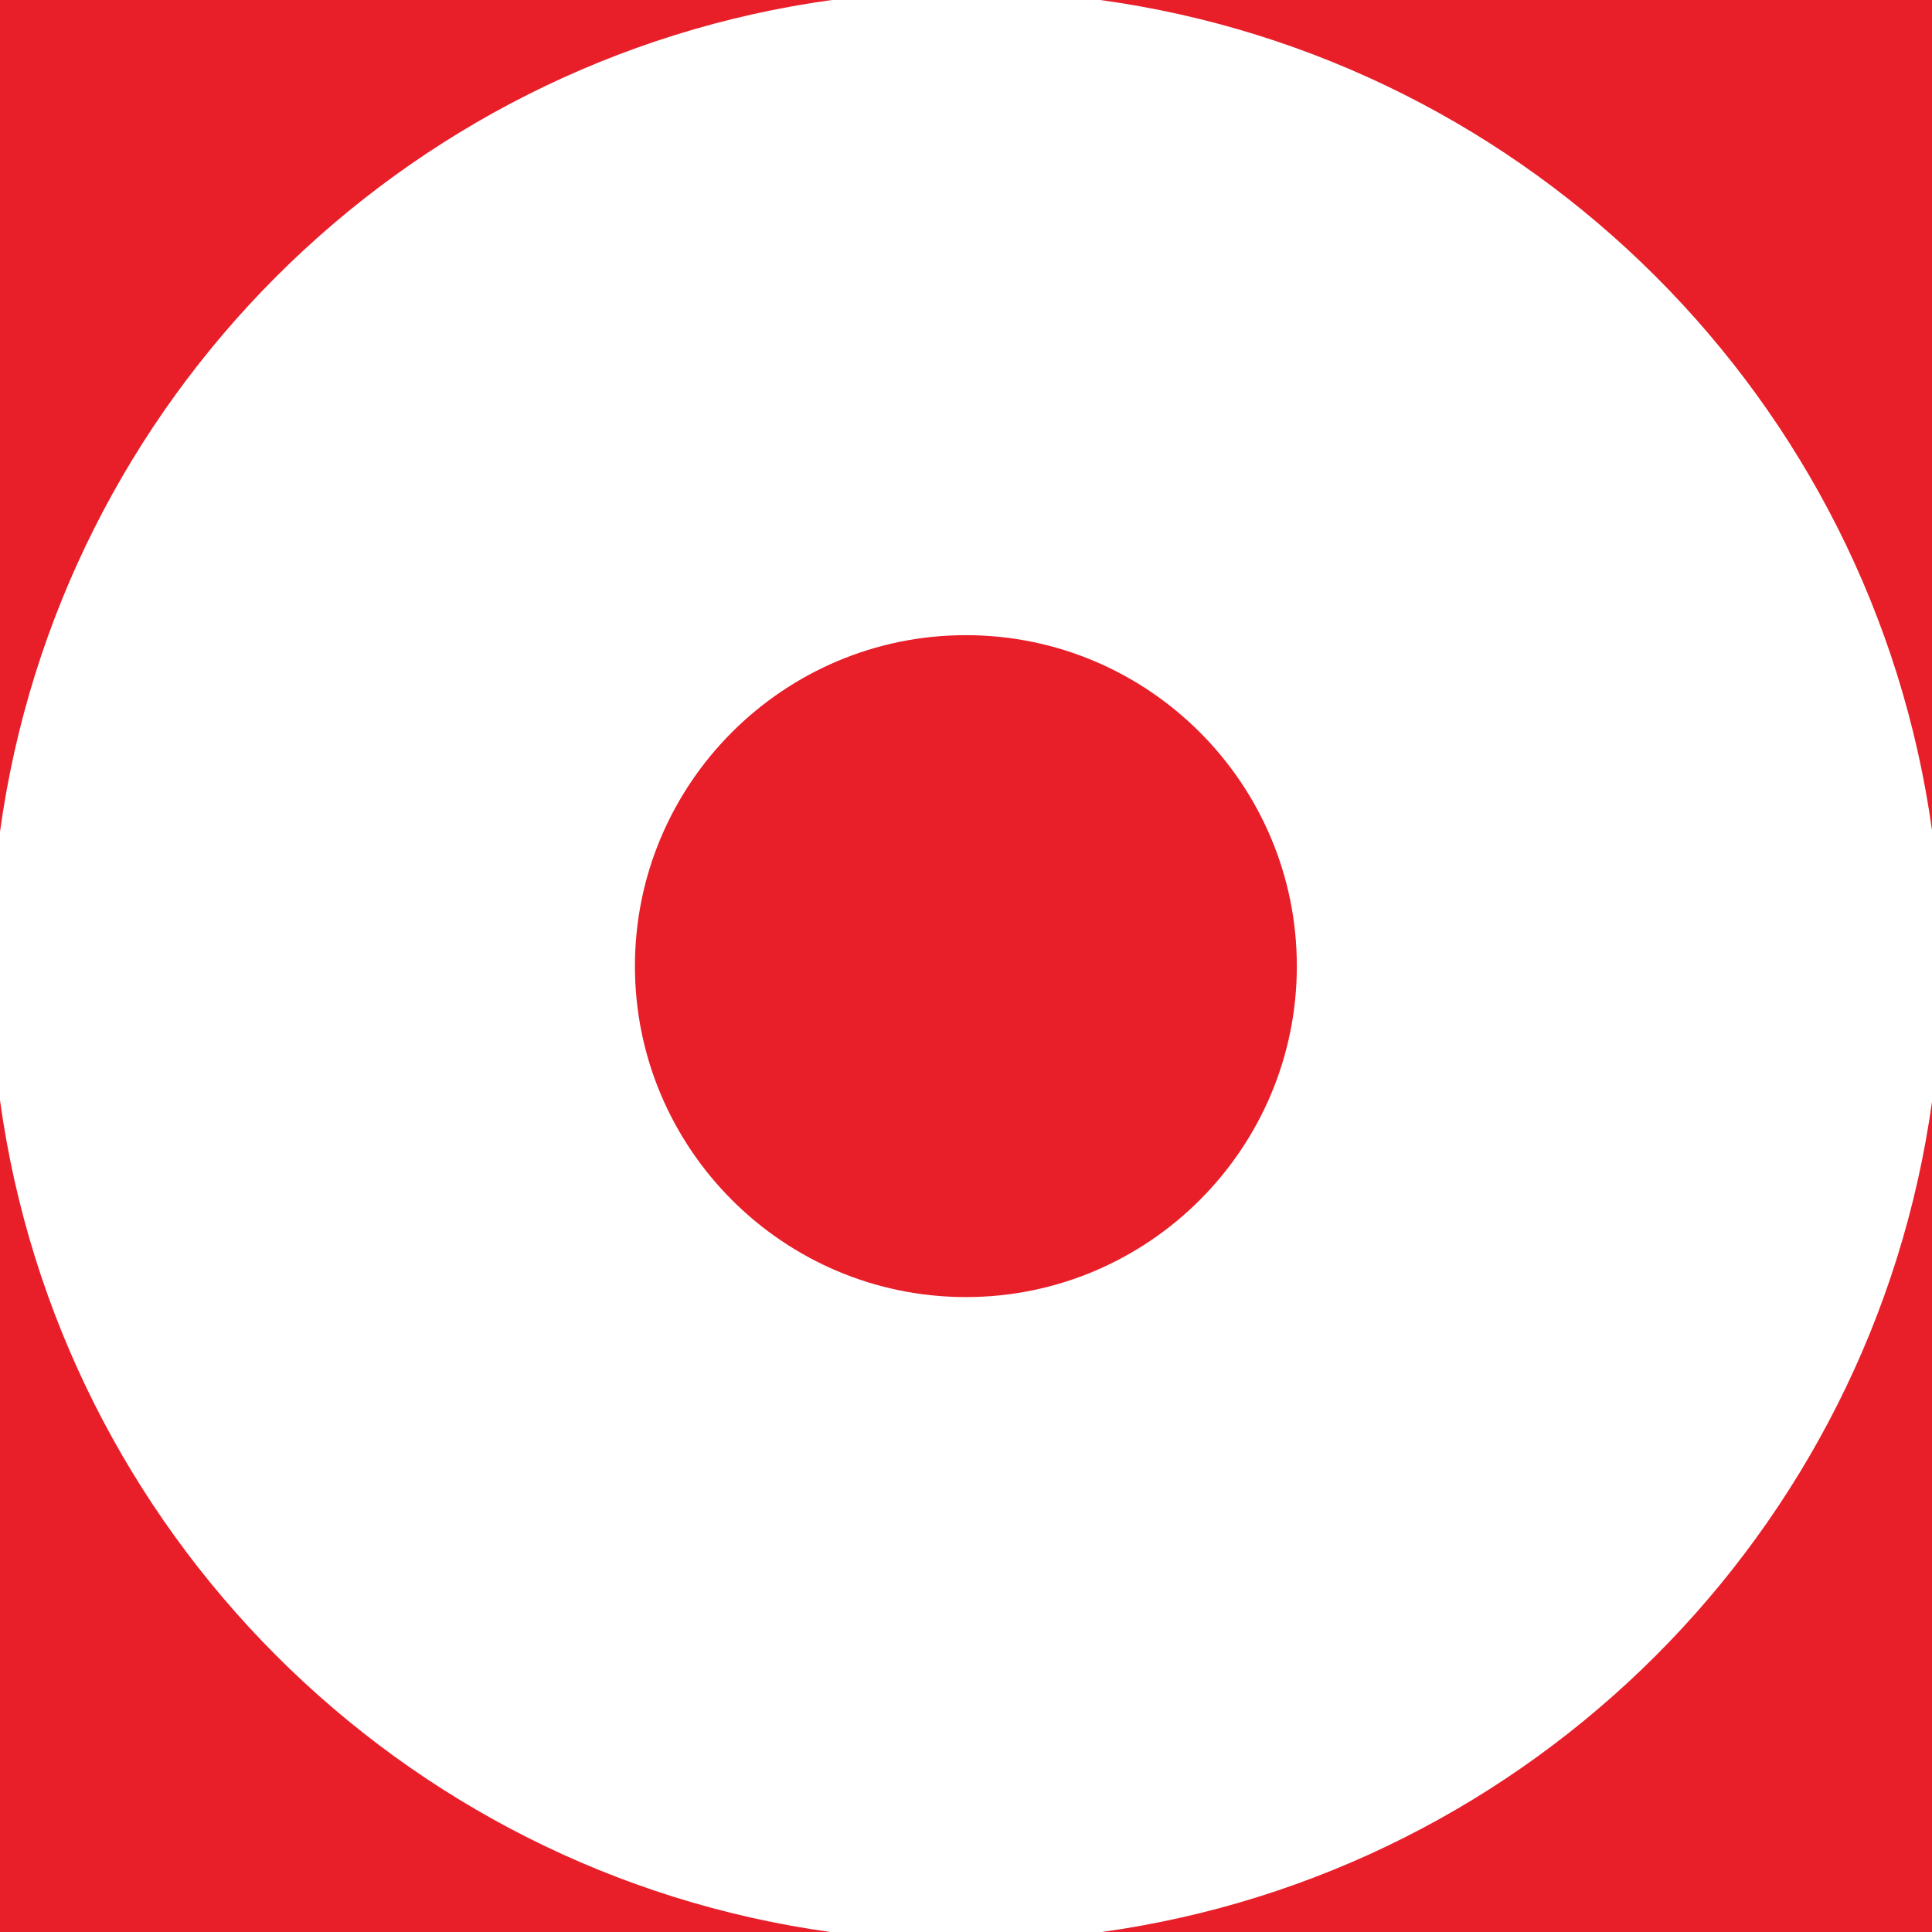
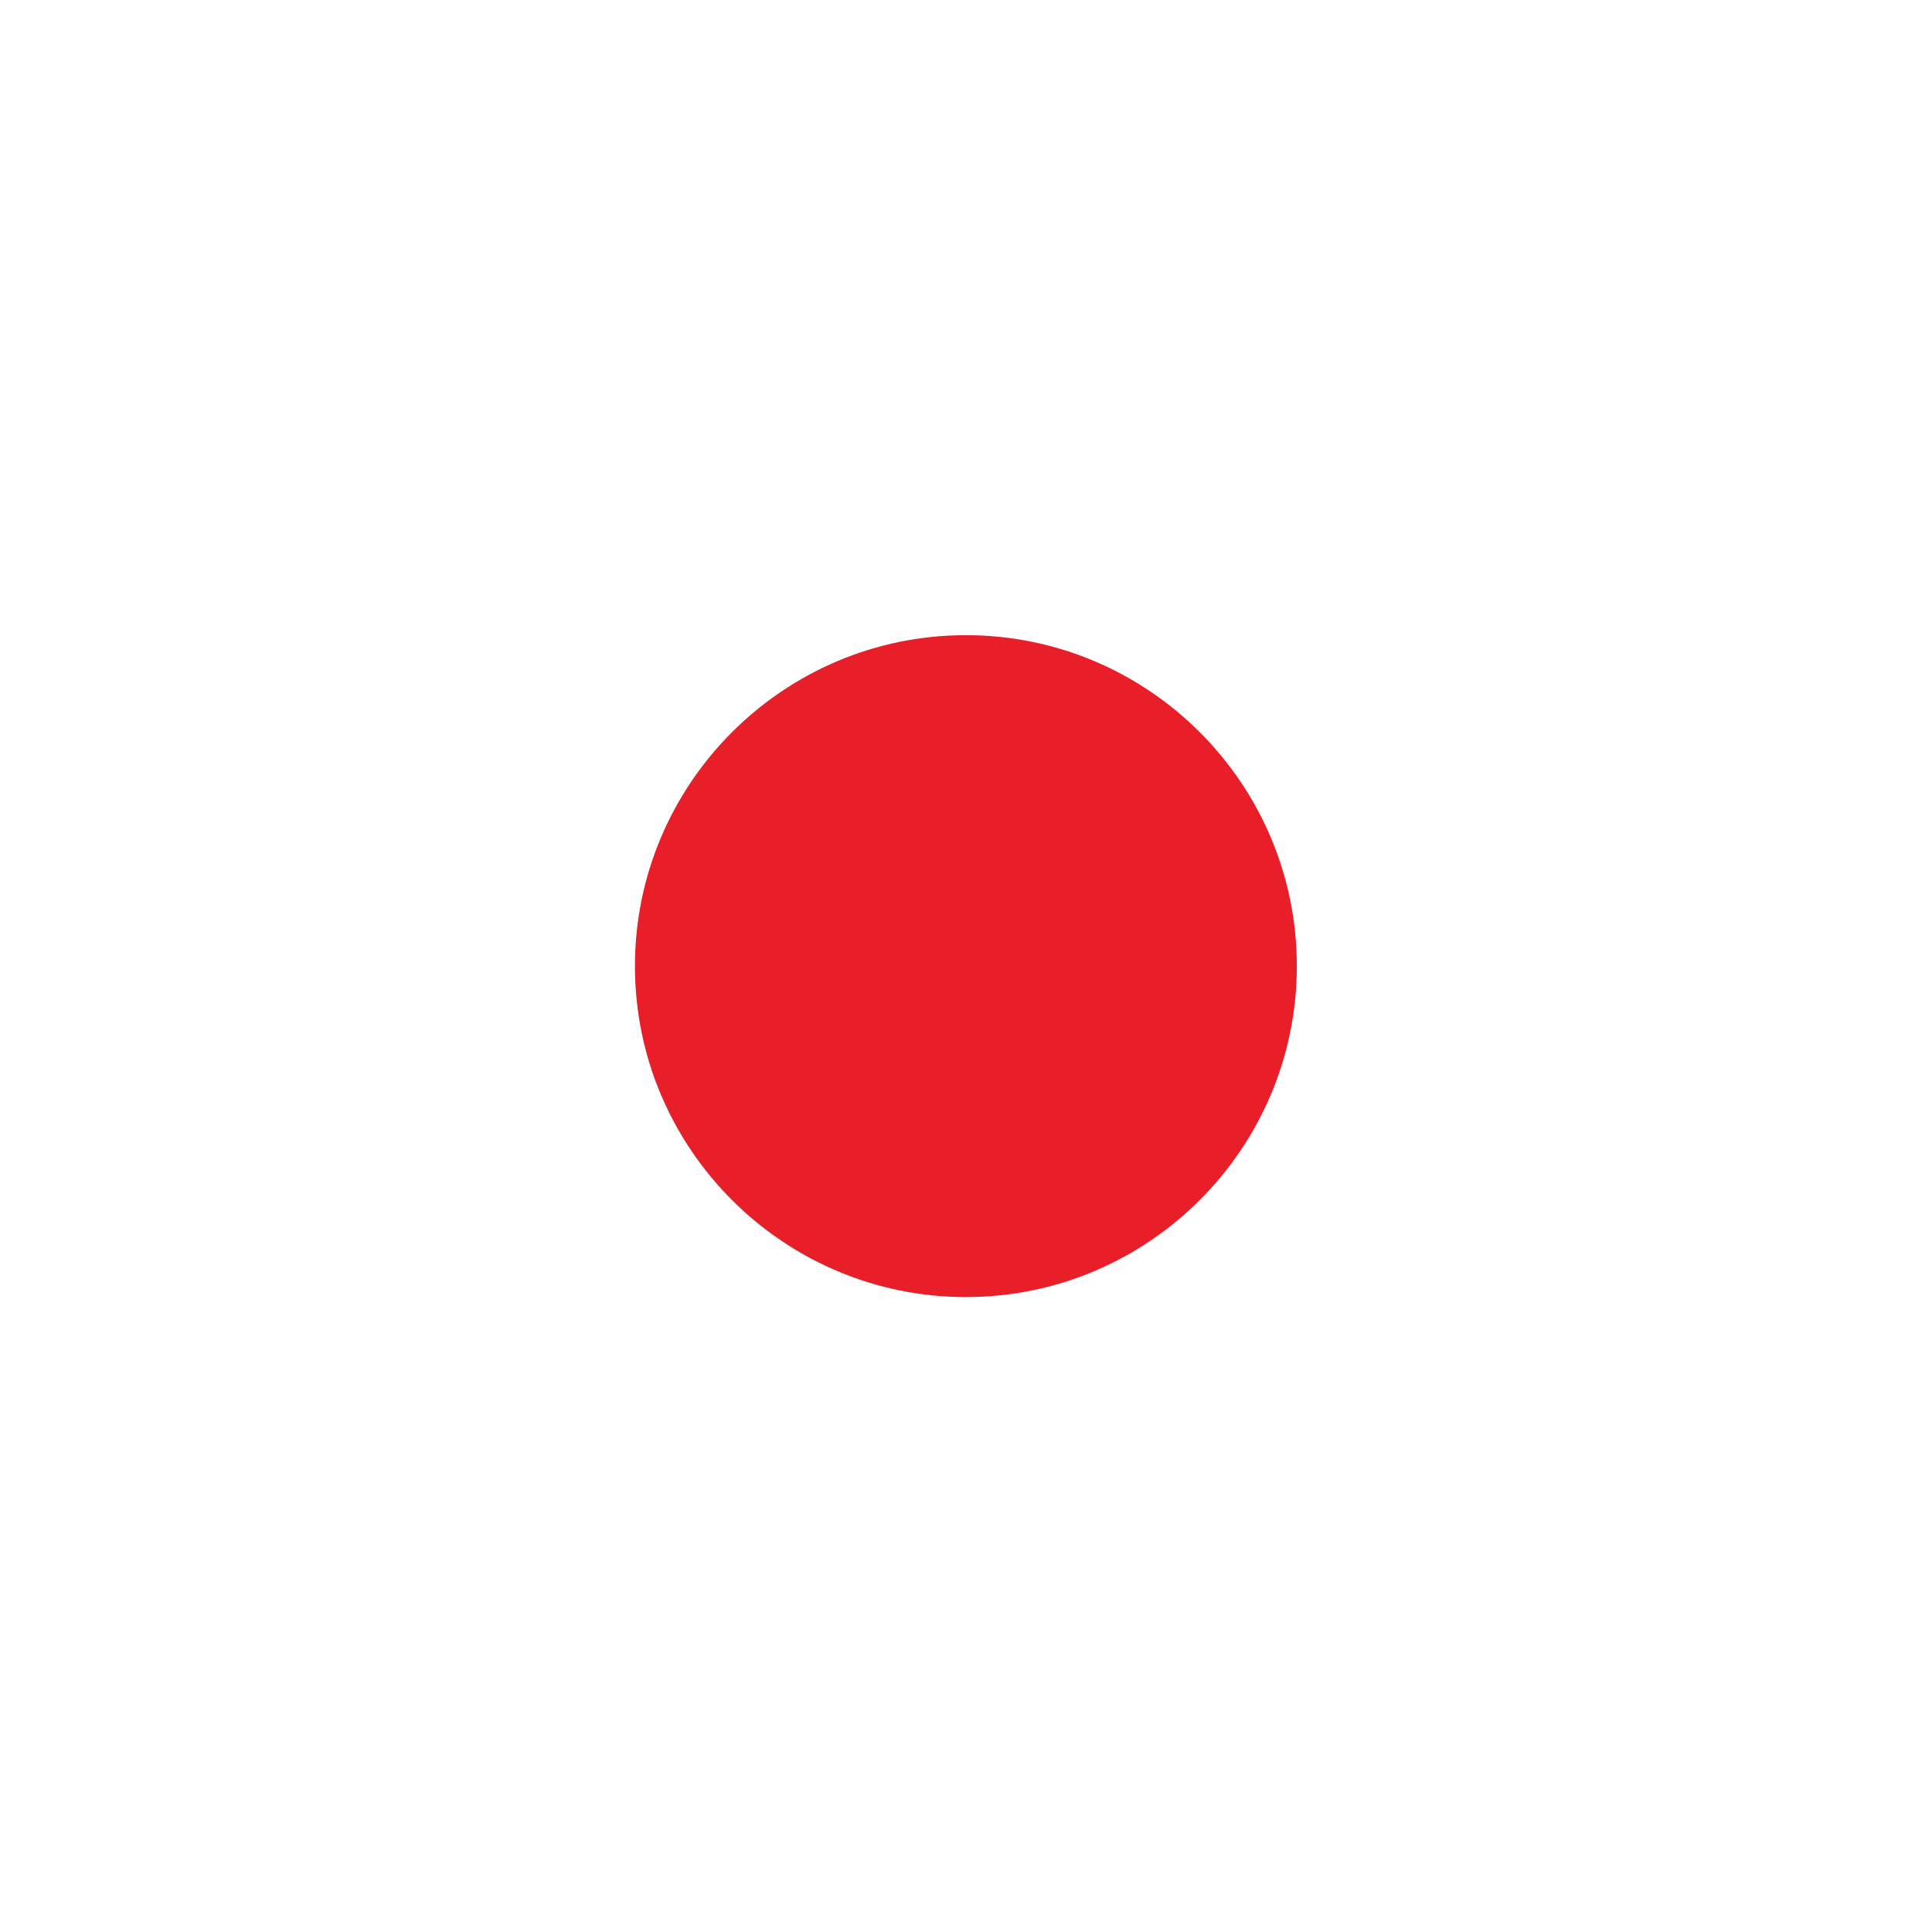
<svg xmlns="http://www.w3.org/2000/svg" id="Layer_2" data-name="Layer 2" viewBox="0 0 79.51 79.51">
  <defs>
    <style>
      .cls-1 {
        fill: #e81e29;
      }
    </style>
  </defs>
  <g id="Layer_1-2" data-name="Layer 1">
-     <path class="cls-1" d="m45.34,79.51h34.17v-34.17c-2.46,17.7-16.47,31.71-34.17,34.17m-.06-79.51c17.73,2.44,31.77,16.46,34.23,34.17V0h-34.23ZM0,0v34.23C2.44,16.48,16.48,2.45,34.23,0H0Zm0,45.28v34.23h34.17C16.45,77.05,2.44,63.01,0,45.28" />
    <path class="cls-1" d="m53.37,39.76c0,7.51-6.11,13.62-13.62,13.62s-13.62-6.11-13.62-13.62,6.11-13.62,13.62-13.62,13.62,6.11,13.62,13.62" />
  </g>
</svg>